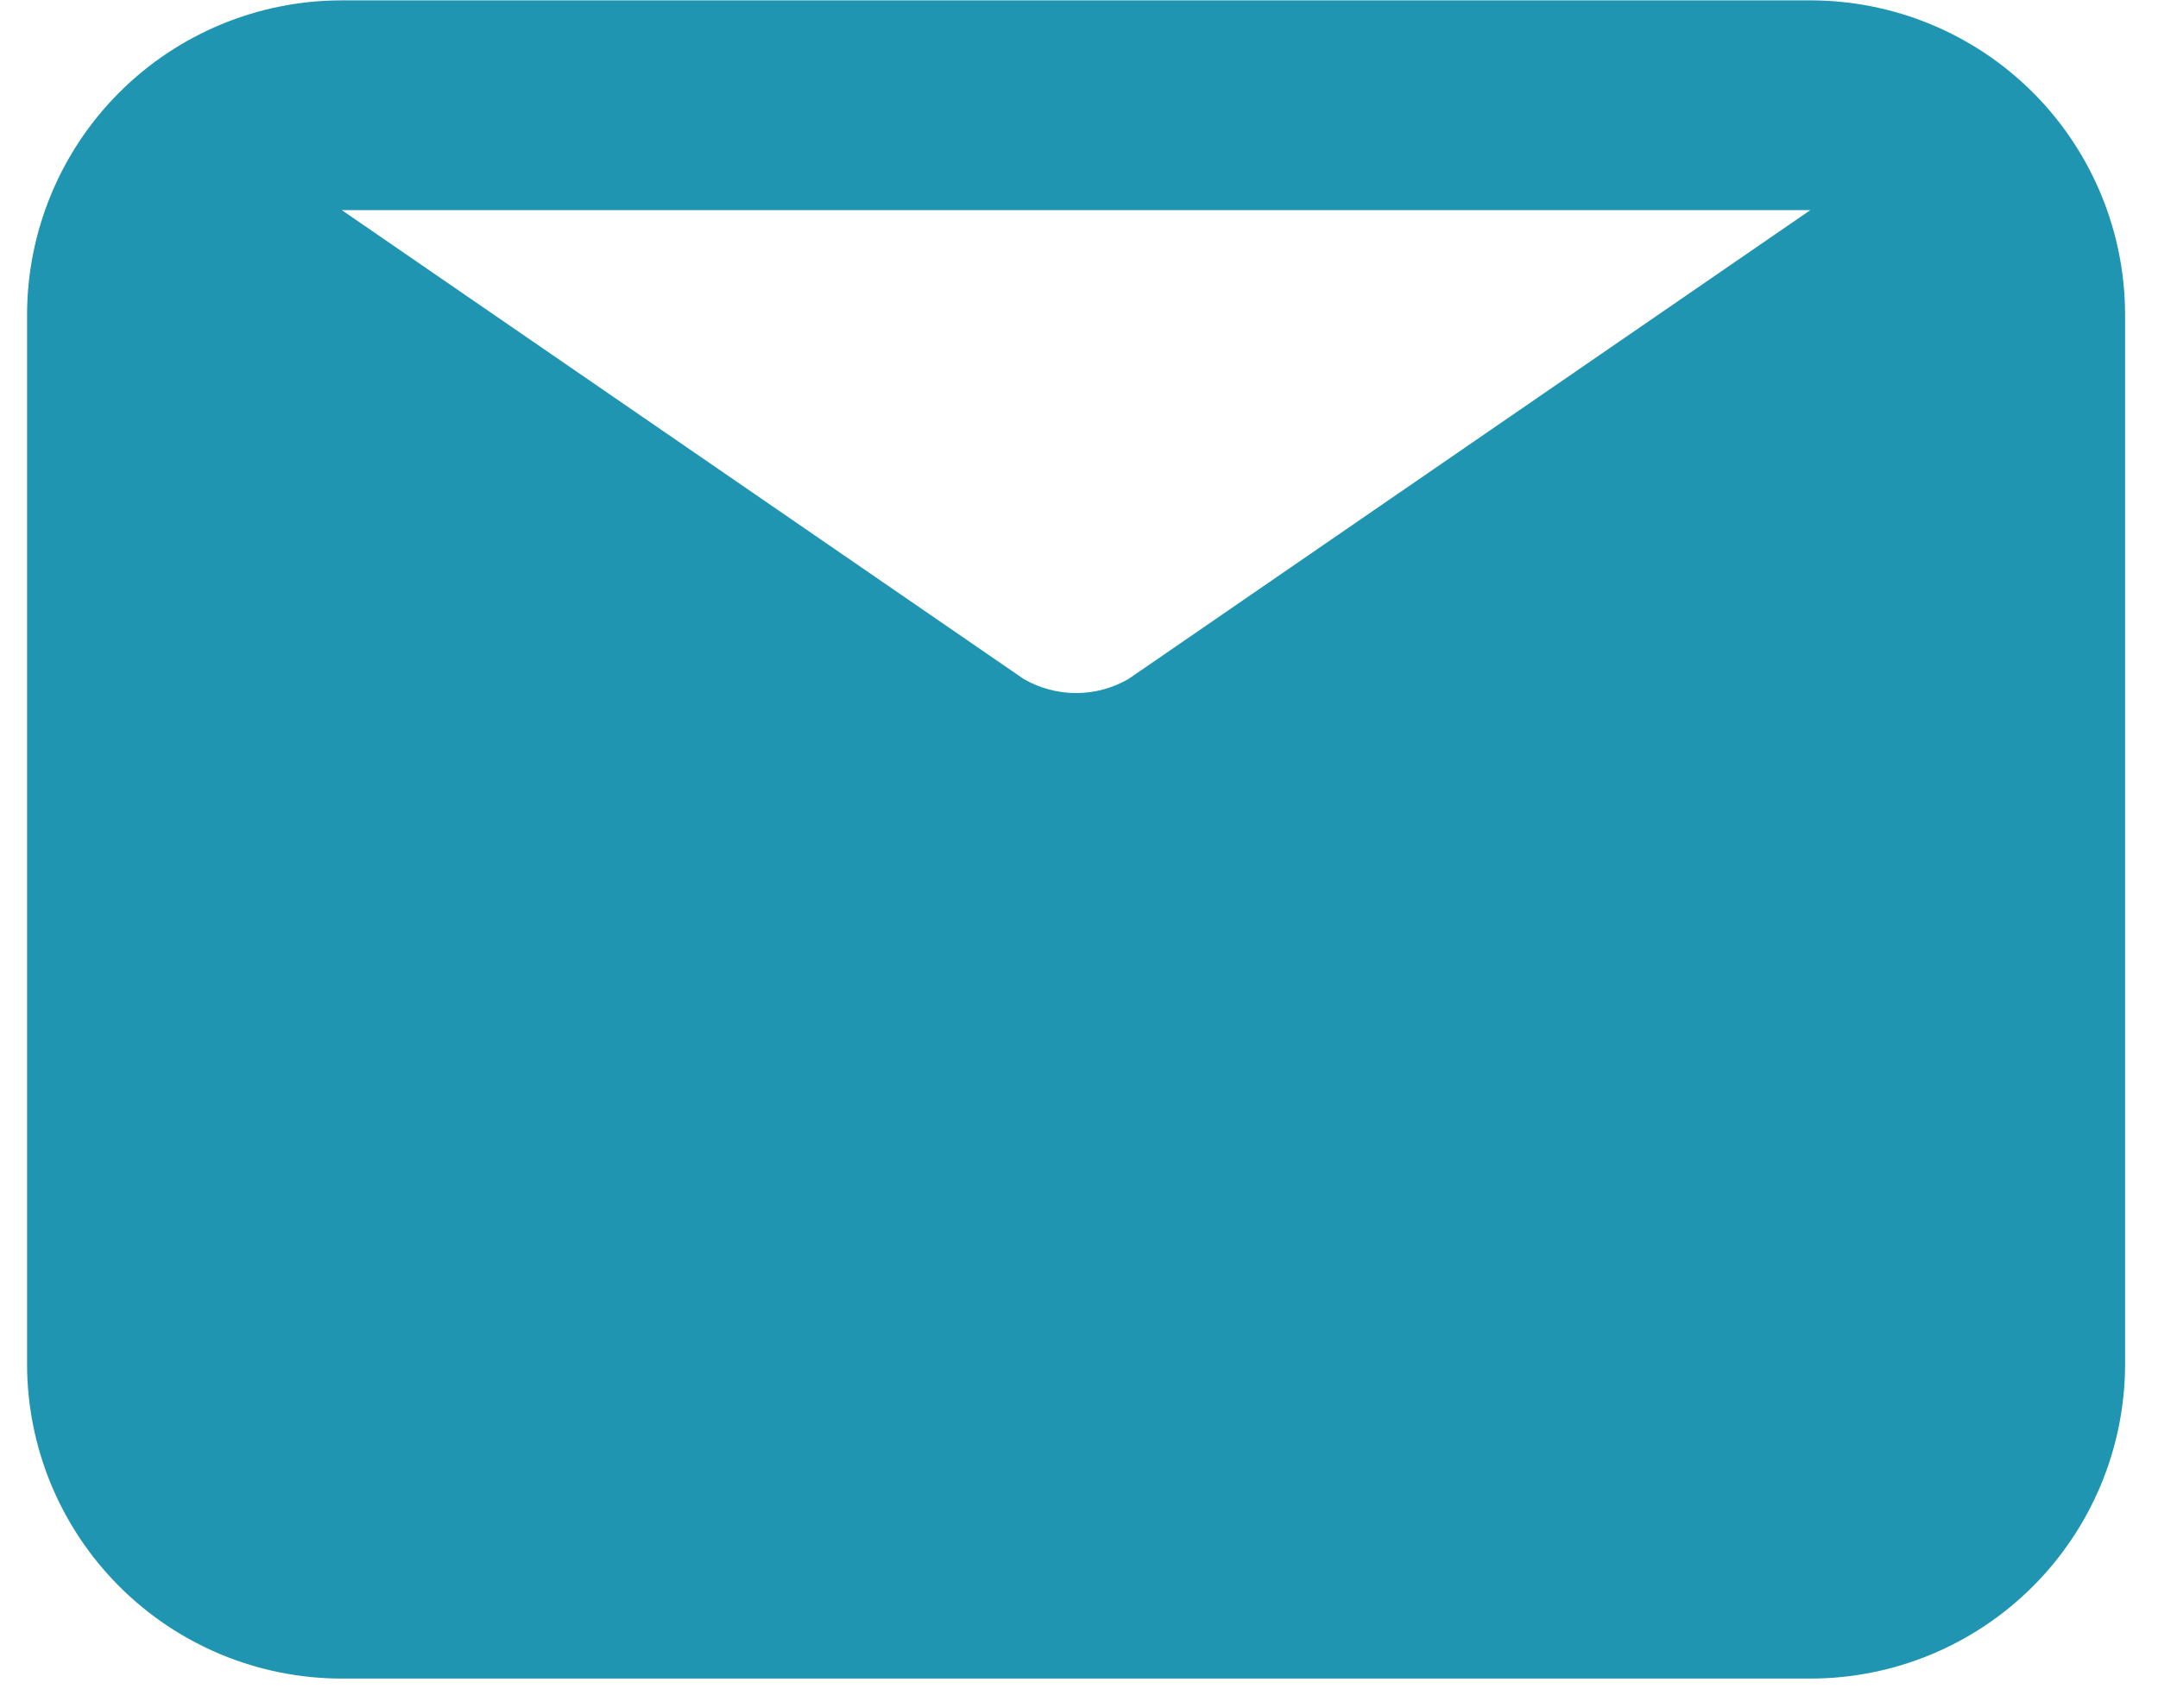
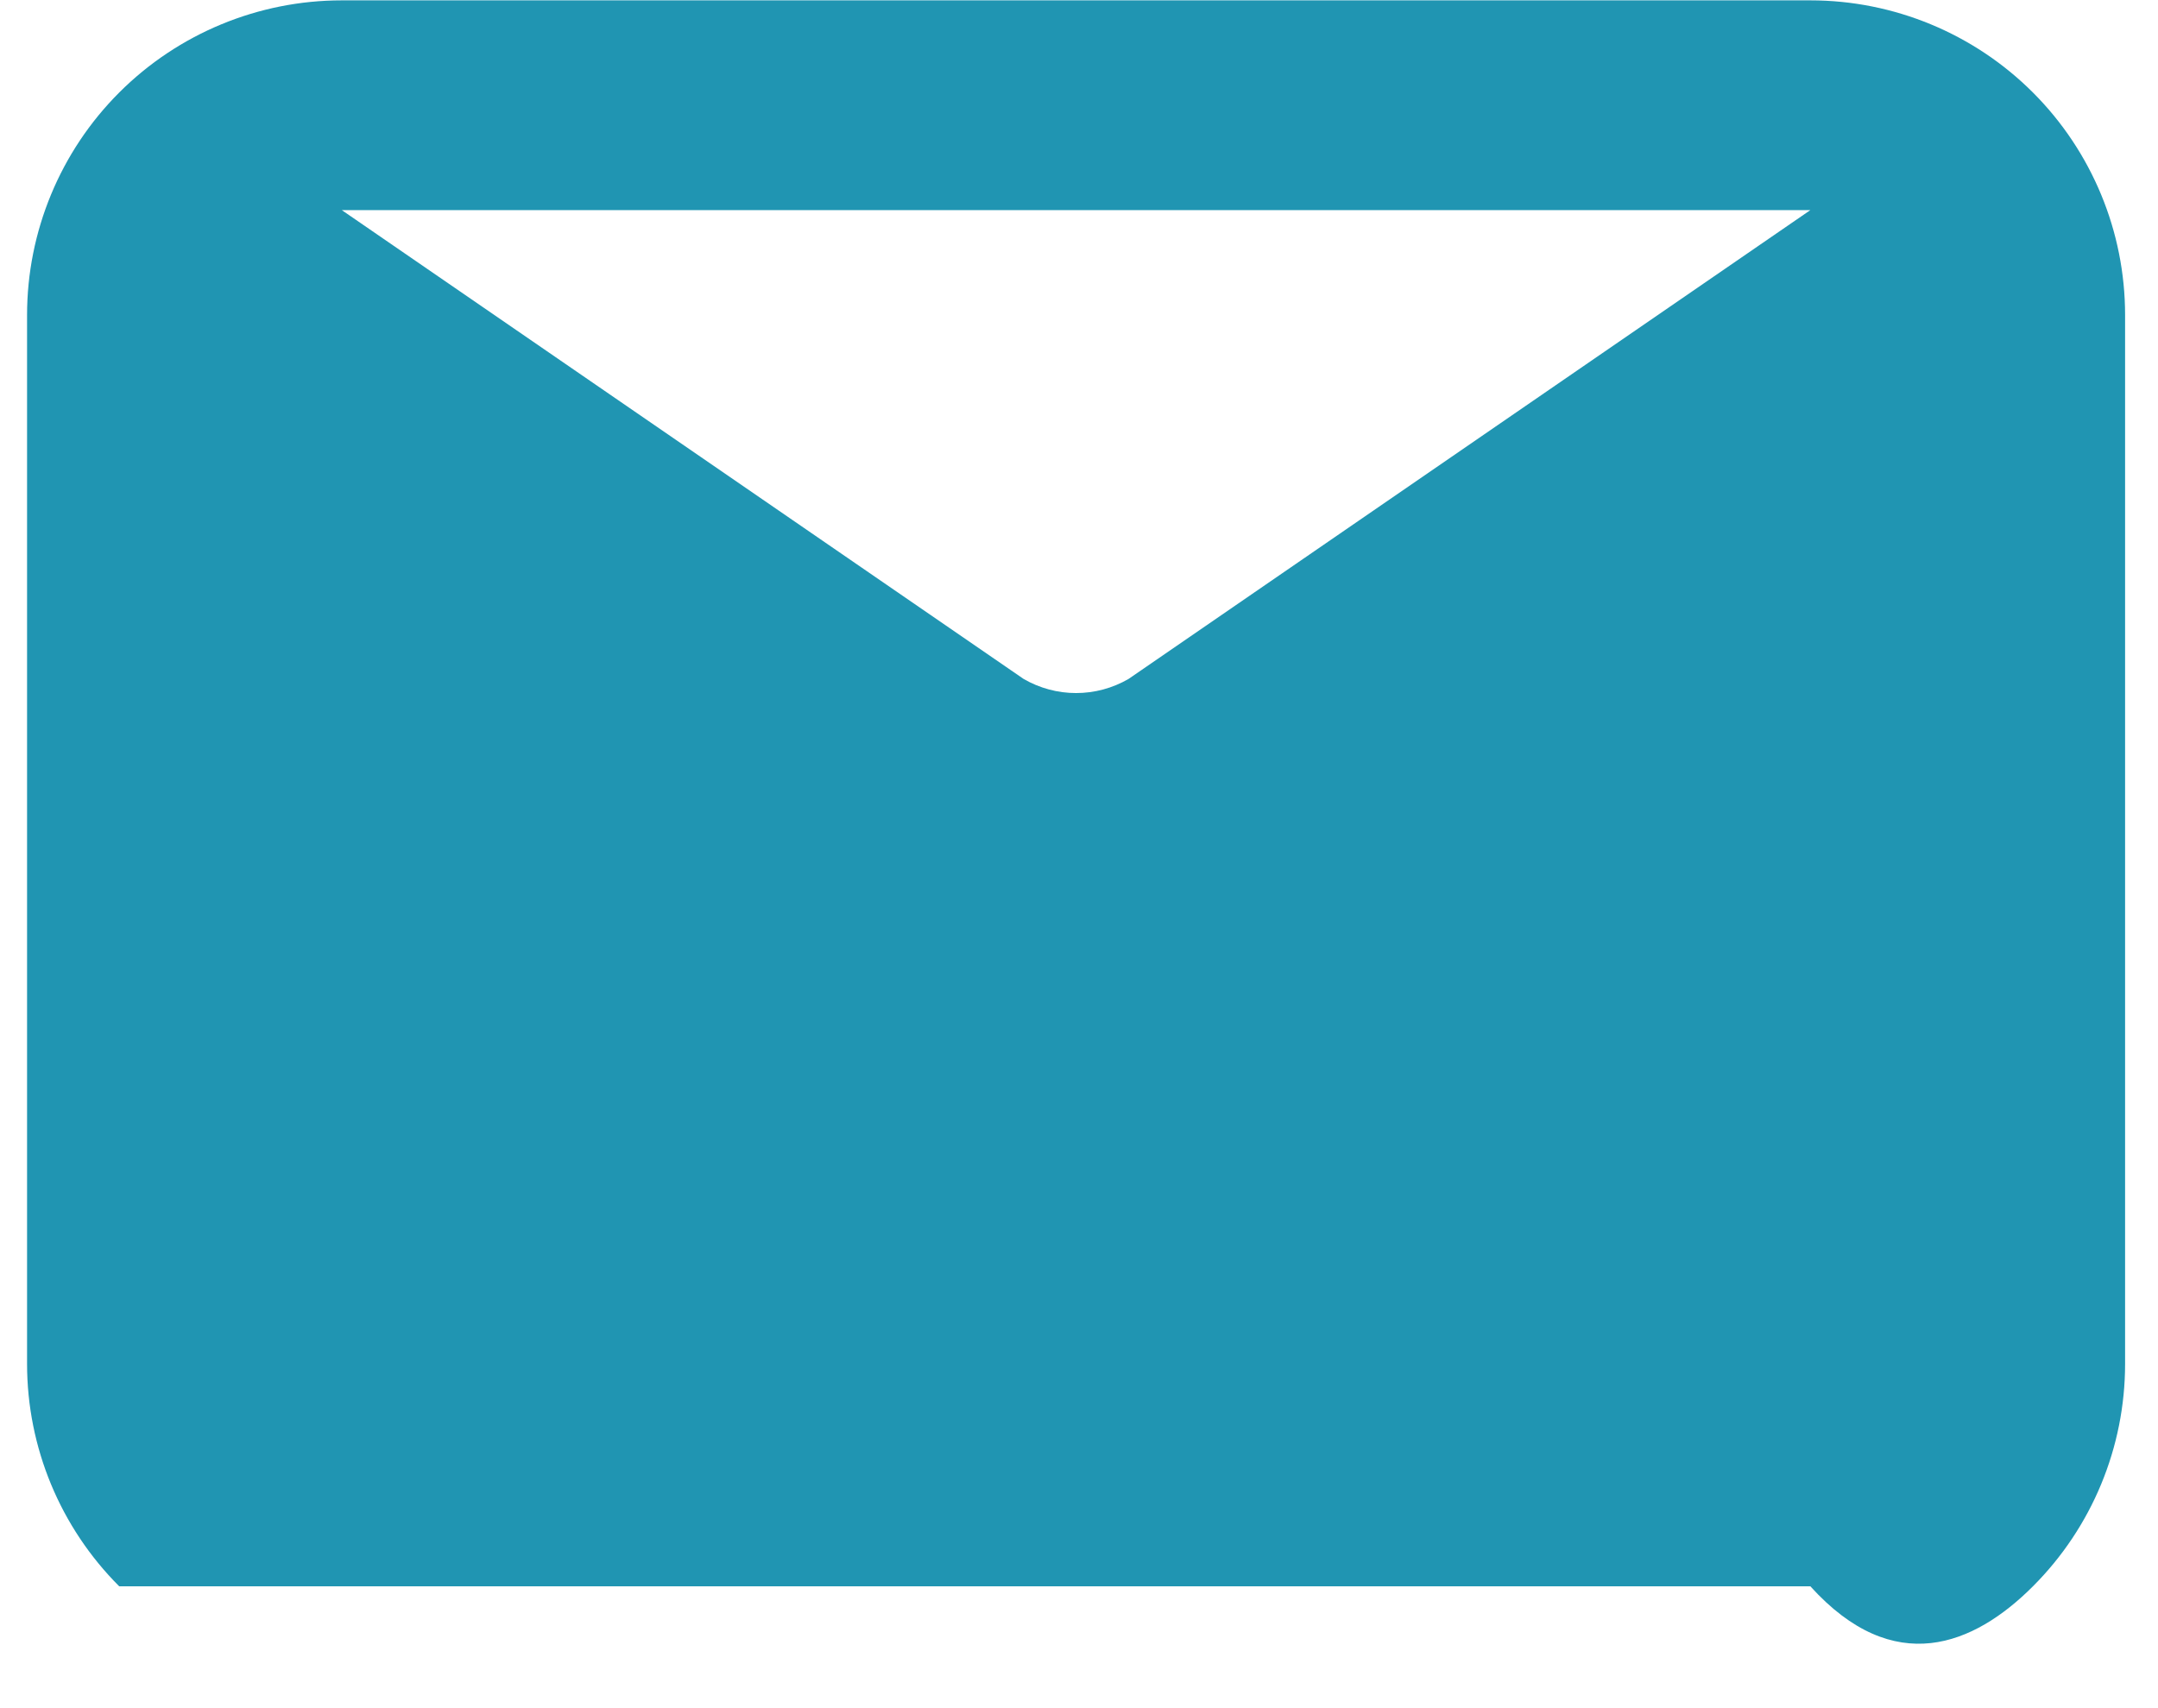
<svg xmlns="http://www.w3.org/2000/svg" width="24" height="19" viewBox="0 0 24 19" fill="none">
-   <path d="M20.134 0.004H3.801C2.873 0.004 1.982 0.373 1.326 1.029C0.67 1.685 0.301 2.576 0.301 3.504V15.171C0.301 16.099 0.67 16.989 1.326 17.645C1.982 18.302 2.873 18.671 3.801 18.671H20.134C21.062 18.671 21.953 18.302 22.609 17.645C23.265 16.989 23.634 16.099 23.634 15.171V3.504C23.634 2.576 23.265 1.685 22.609 1.029C21.953 0.373 21.062 0.004 20.134 0.004ZM20.134 2.337L12.551 7.552C12.373 7.655 12.172 7.709 11.967 7.709C11.763 7.709 11.562 7.655 11.384 7.552L3.801 2.337H20.134Z" fill="#2095B2" />
+   <path d="M20.134 0.004H3.801C2.873 0.004 1.982 0.373 1.326 1.029C0.67 1.685 0.301 2.576 0.301 3.504V15.171C0.301 16.099 0.67 16.989 1.326 17.645H20.134C21.062 18.671 21.953 18.302 22.609 17.645C23.265 16.989 23.634 16.099 23.634 15.171V3.504C23.634 2.576 23.265 1.685 22.609 1.029C21.953 0.373 21.062 0.004 20.134 0.004ZM20.134 2.337L12.551 7.552C12.373 7.655 12.172 7.709 11.967 7.709C11.763 7.709 11.562 7.655 11.384 7.552L3.801 2.337H20.134Z" fill="#2095B2" />
</svg>